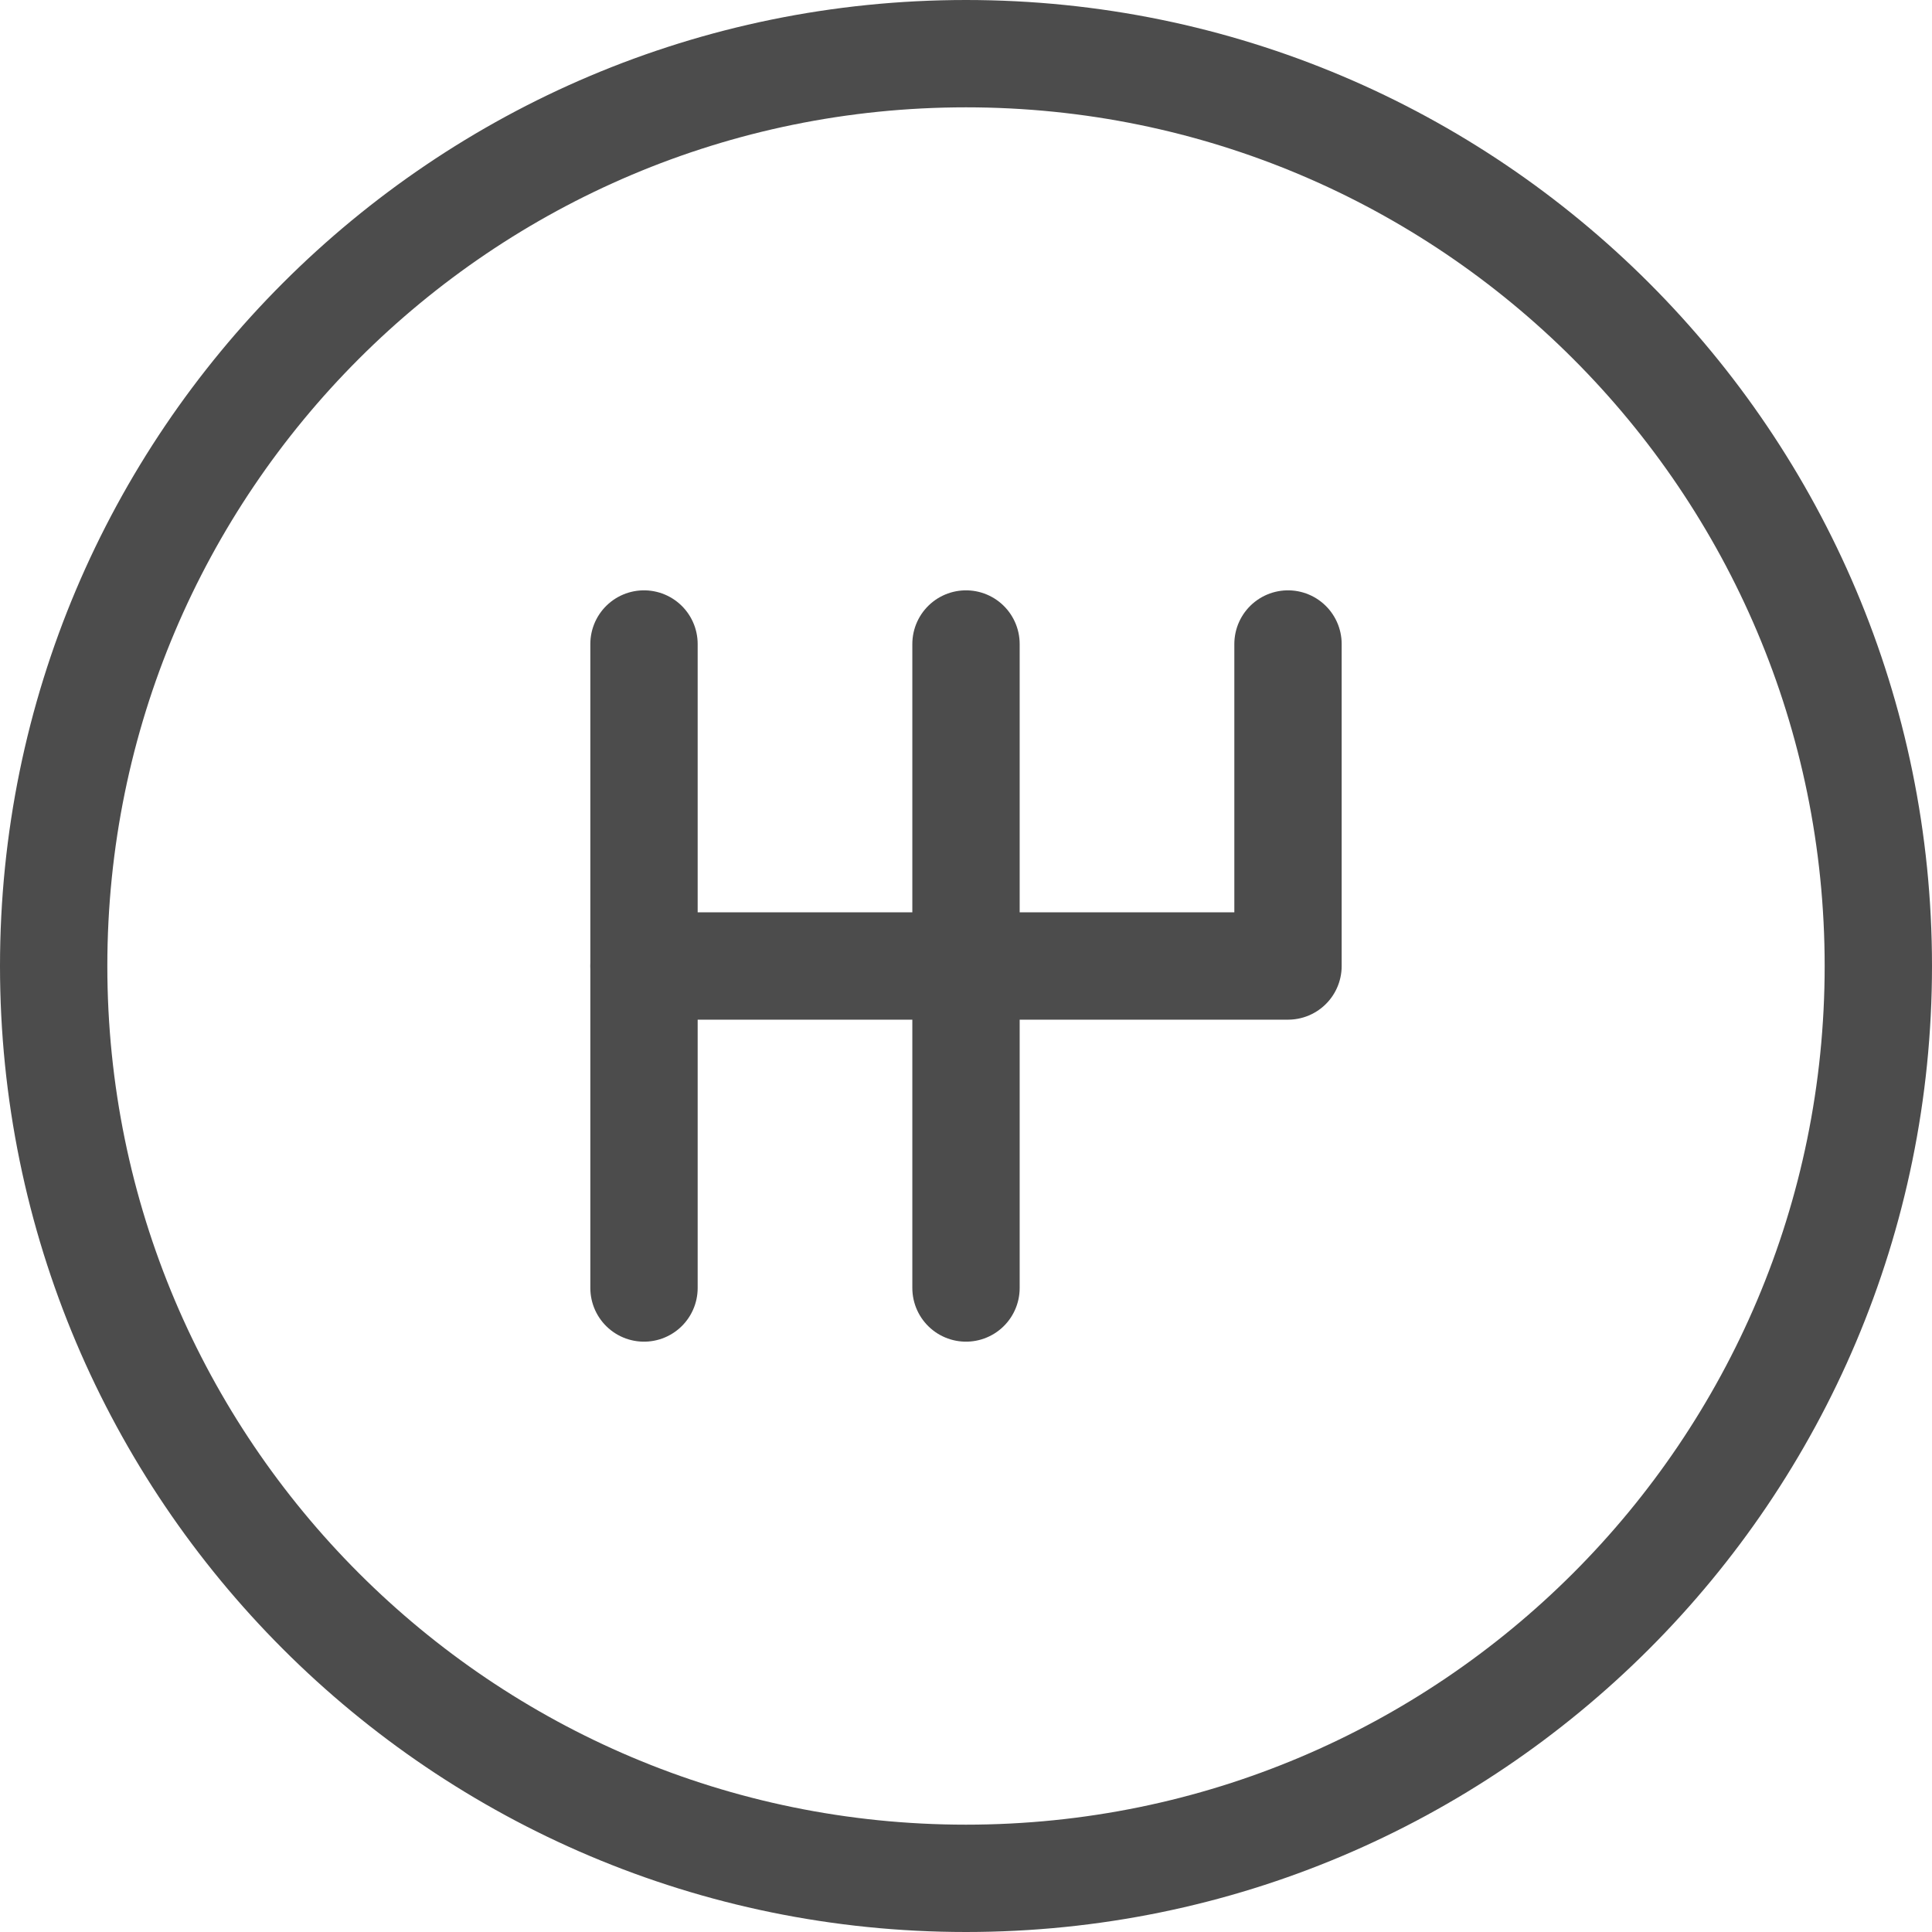
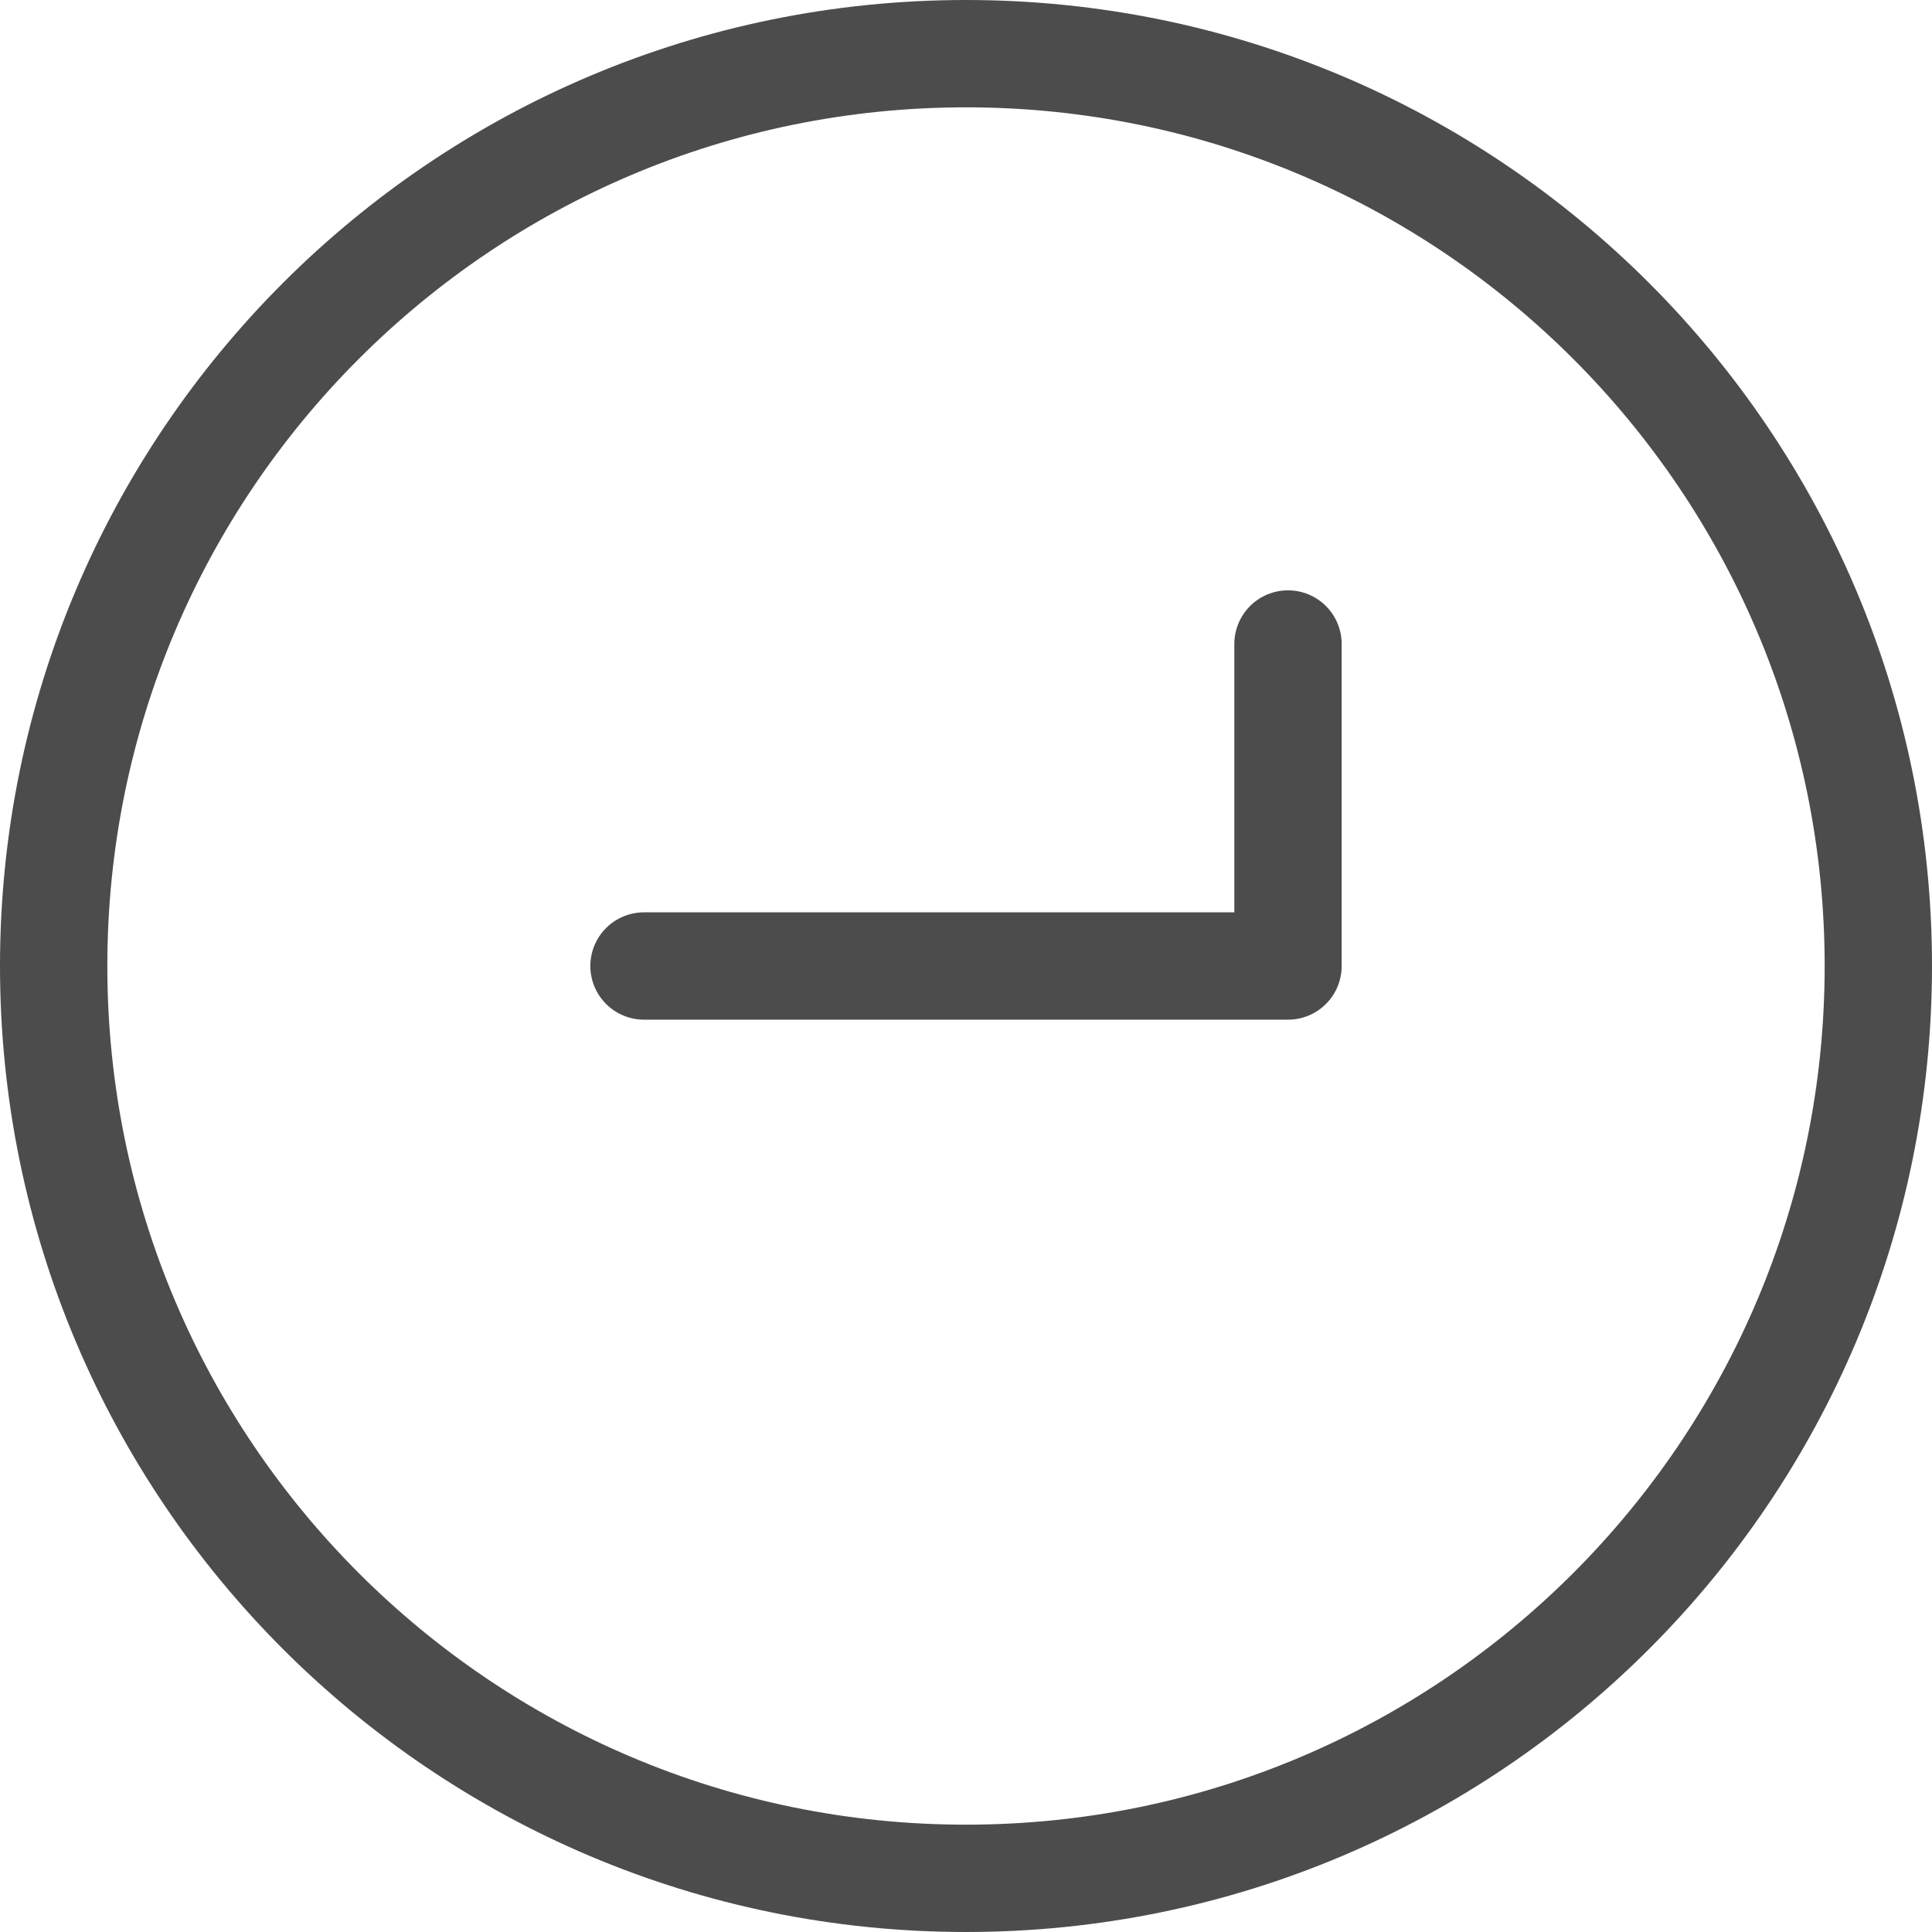
<svg xmlns="http://www.w3.org/2000/svg" width="18" height="18" viewBox="0 0 18 18" fill="none">
  <g opacity="0.7">
    <path d="M17.5 9C17.5 13.694 13.694 17.5 9 17.5C4.306 17.5 0.5 13.694 0.5 9C0.5 4.306 4.306 0.5 9 0.5C13.694 0.5 17.5 4.306 17.5 9Z" stroke="black" />
    <path d="M12 6V9H6" stroke="black" stroke-linecap="round" stroke-linejoin="round" />
-     <path d="M9 6V12" stroke="black" stroke-linecap="round" stroke-linejoin="round" />
-     <path d="M6 6V12" stroke="black" stroke-linecap="round" stroke-linejoin="round" />
  </g>
</svg>